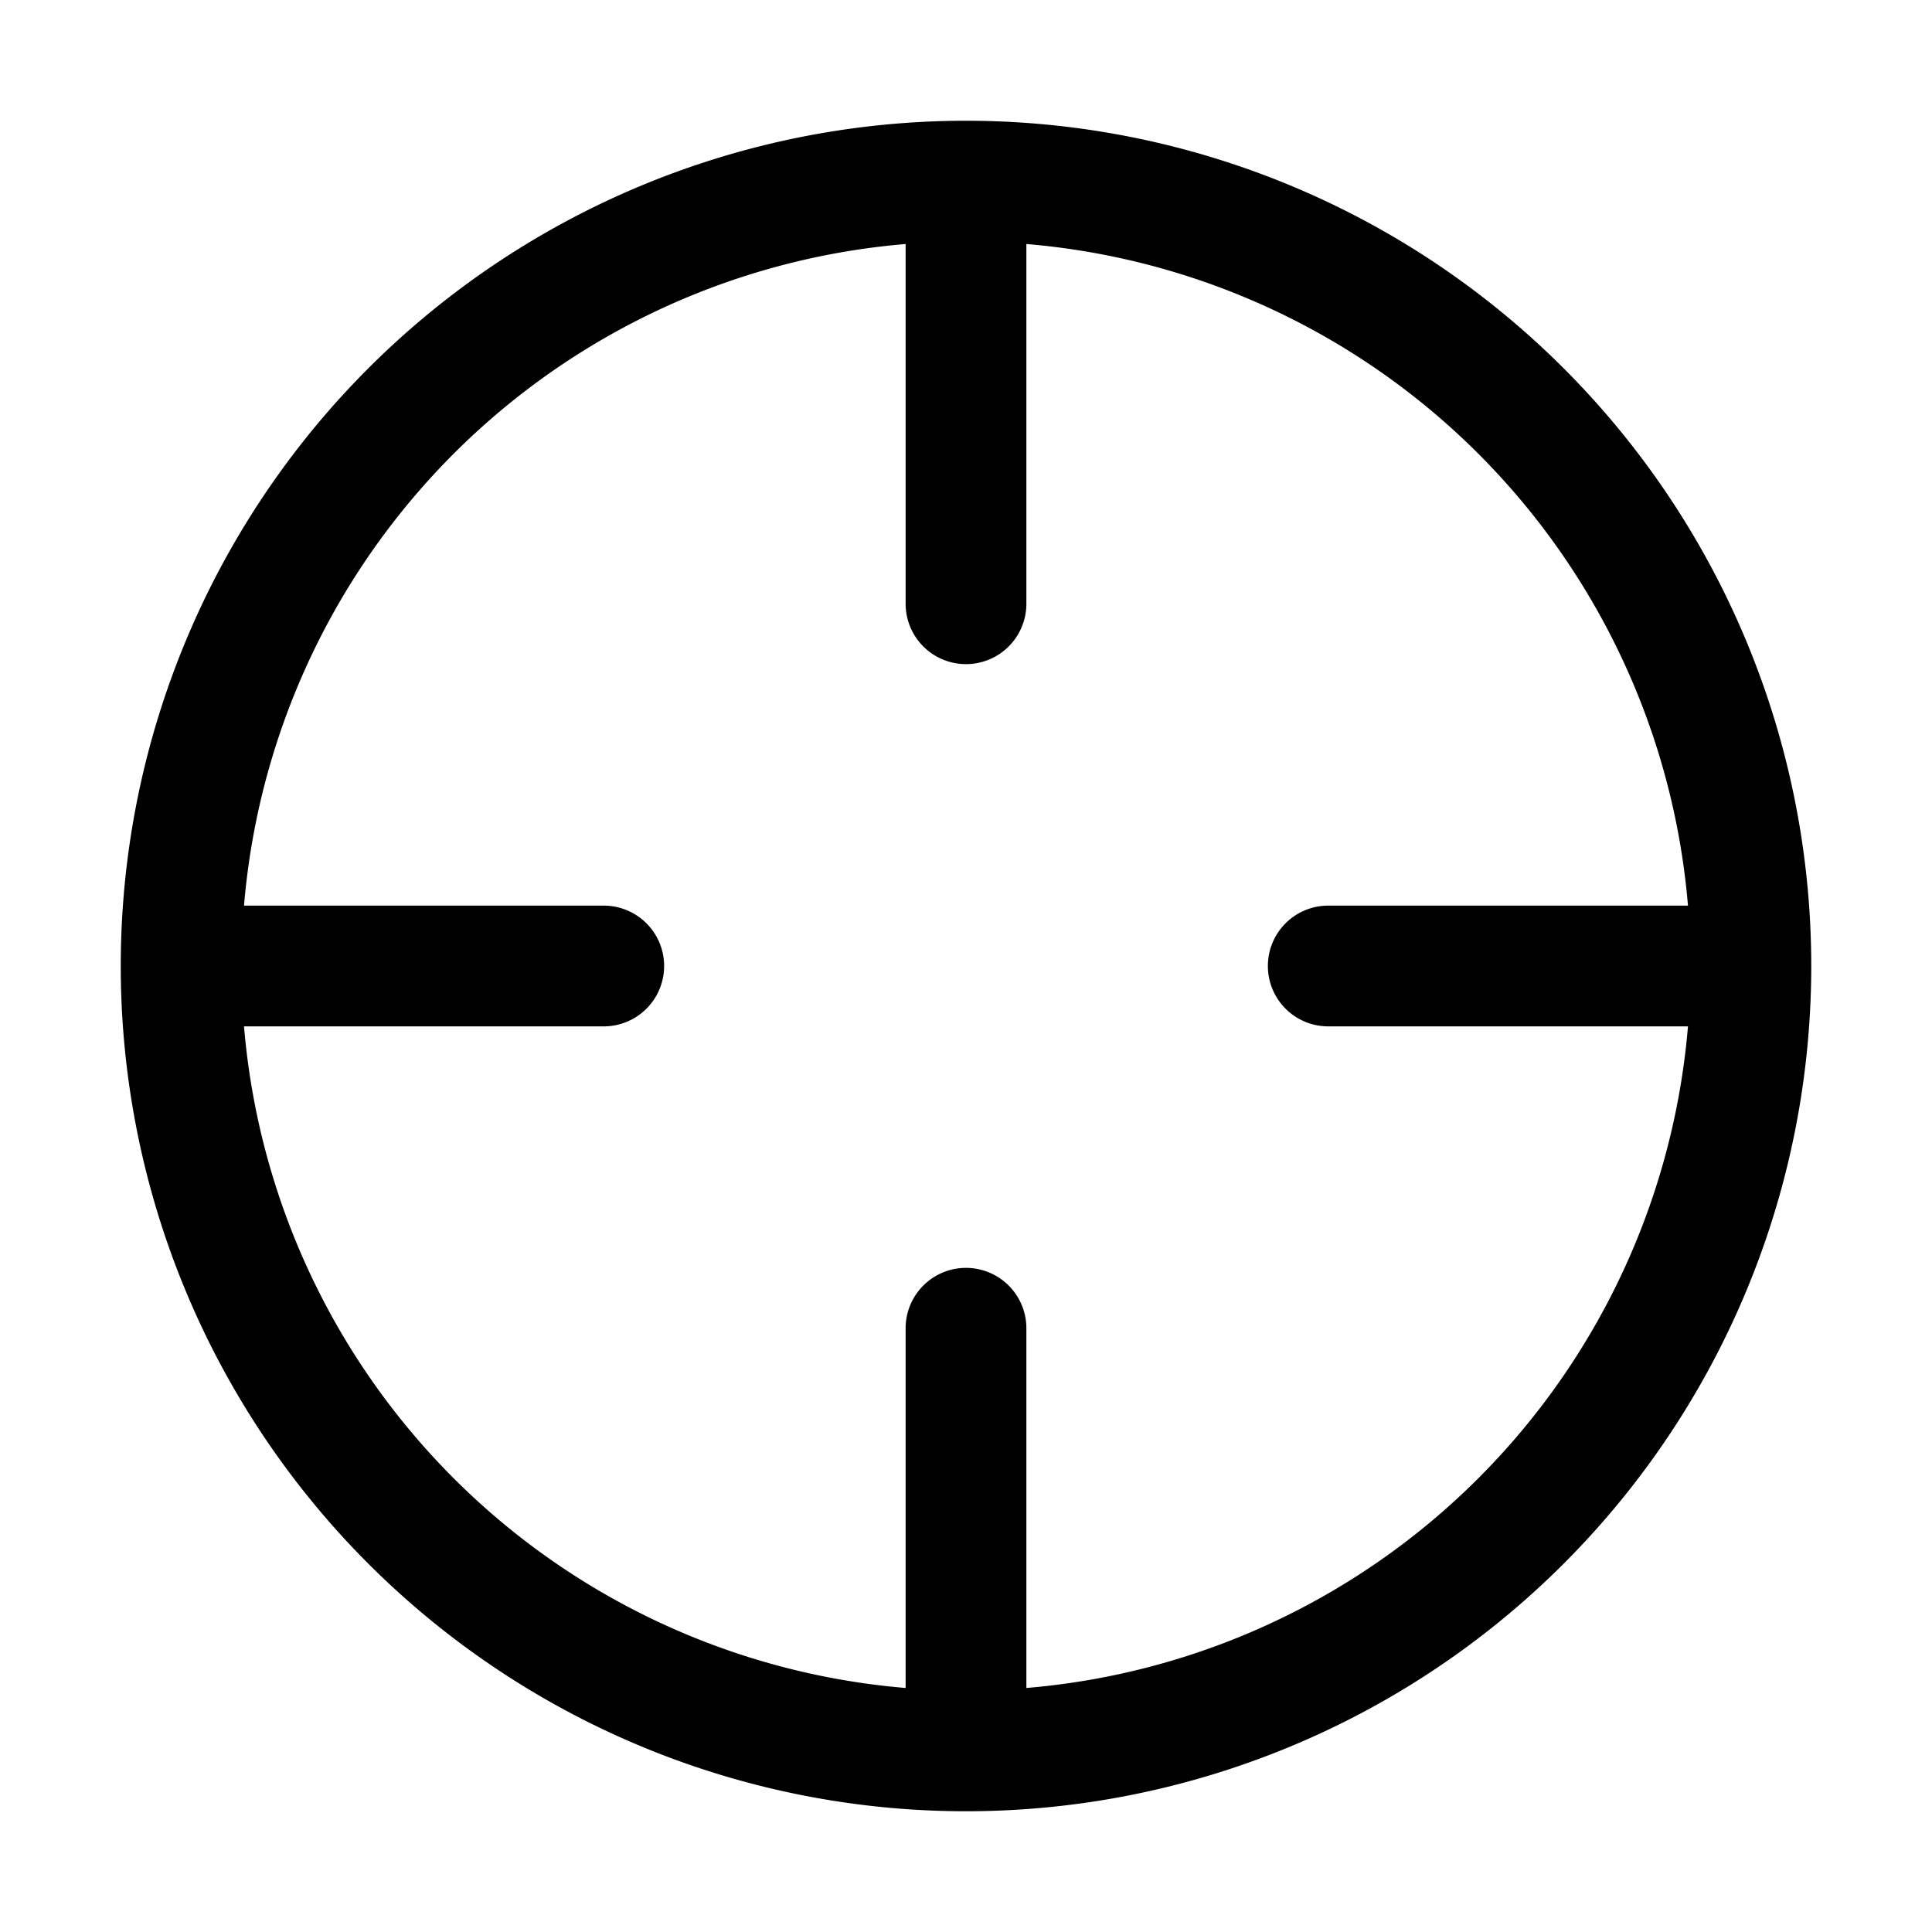
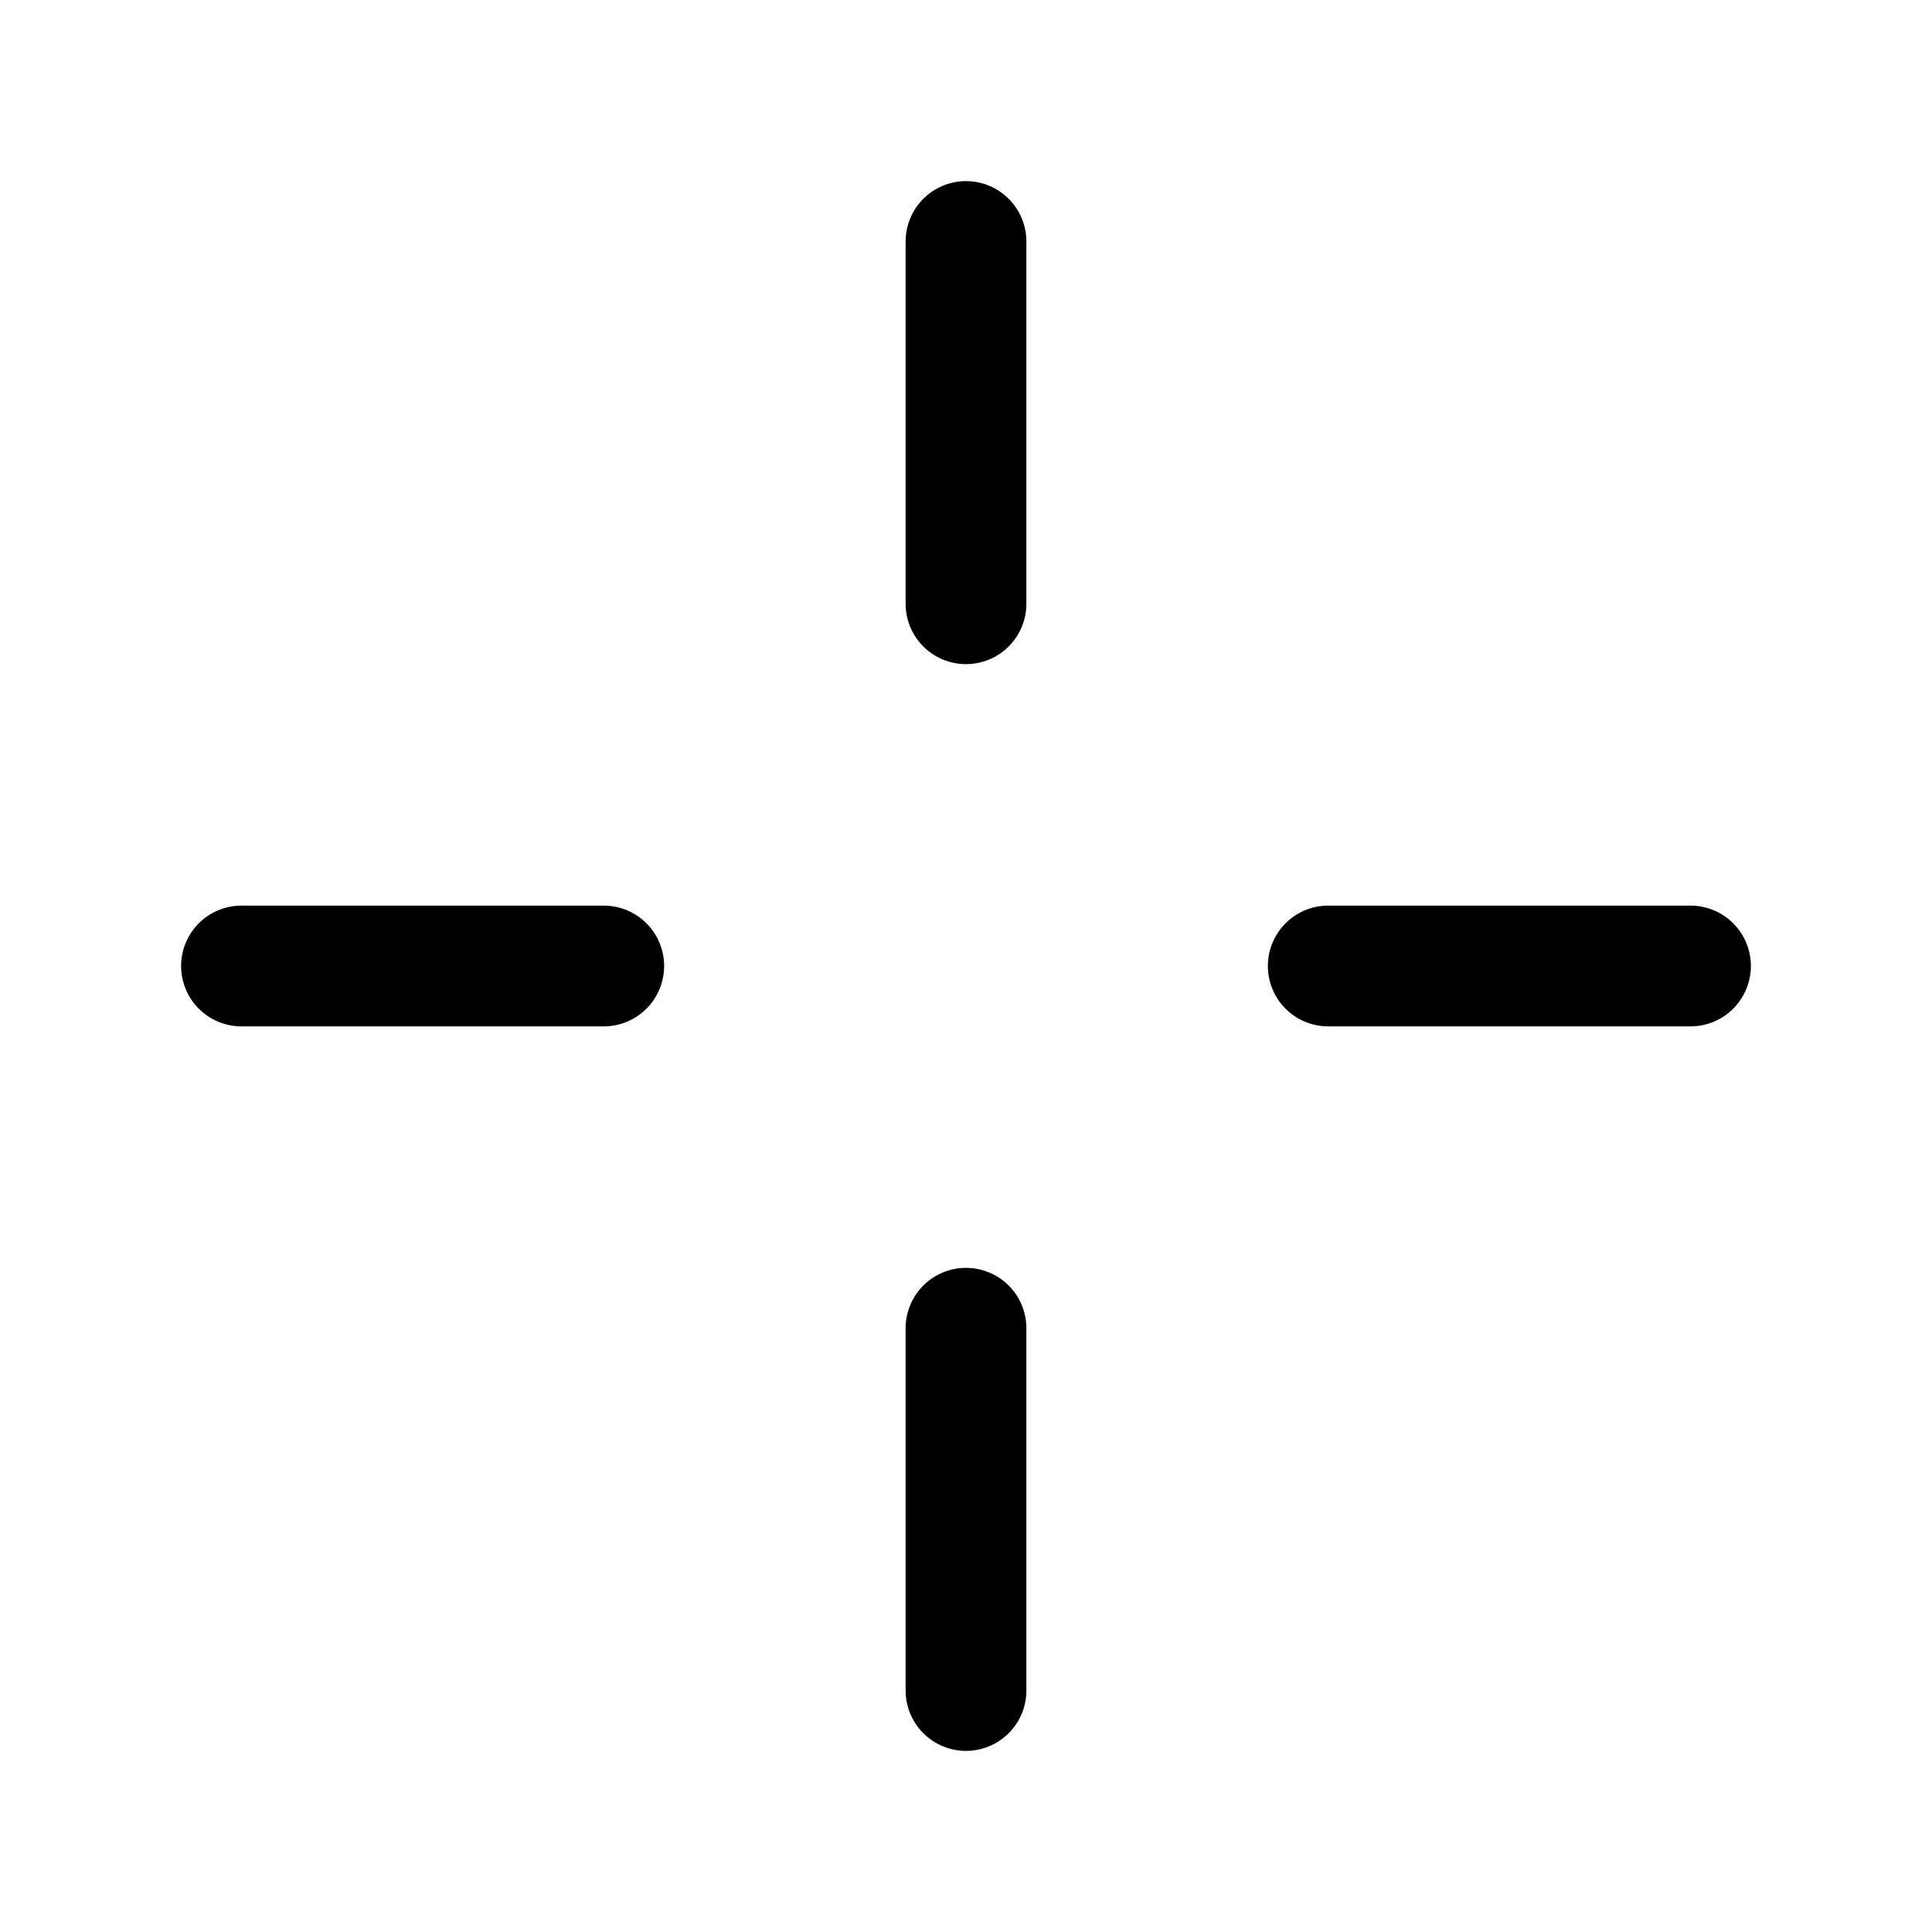
<svg xmlns="http://www.w3.org/2000/svg" width="800px" height="800px" viewBox="0 0 1024 1024" class="icon">
-   <path fill="#000000" d="M512 896a384 384 0 100-768 384 384 0 000 768zm0 64a448 448 0 110-896 448 448 0 010 896z" />
  <path fill="#000000" d="M512 96a32 32 0 0132 32v192a32 32 0 01-64 0V128a32 32 0 0132-32zm0 576a32 32 0 0132 32v192a32 32 0 11-64 0V704a32 32 0 0132-32zM96 512a32 32 0 0132-32h192a32 32 0 010 64H128a32 32 0 01-32-32zm576 0a32 32 0 0132-32h192a32 32 0 110 64H704a32 32 0 01-32-32z" />
</svg>